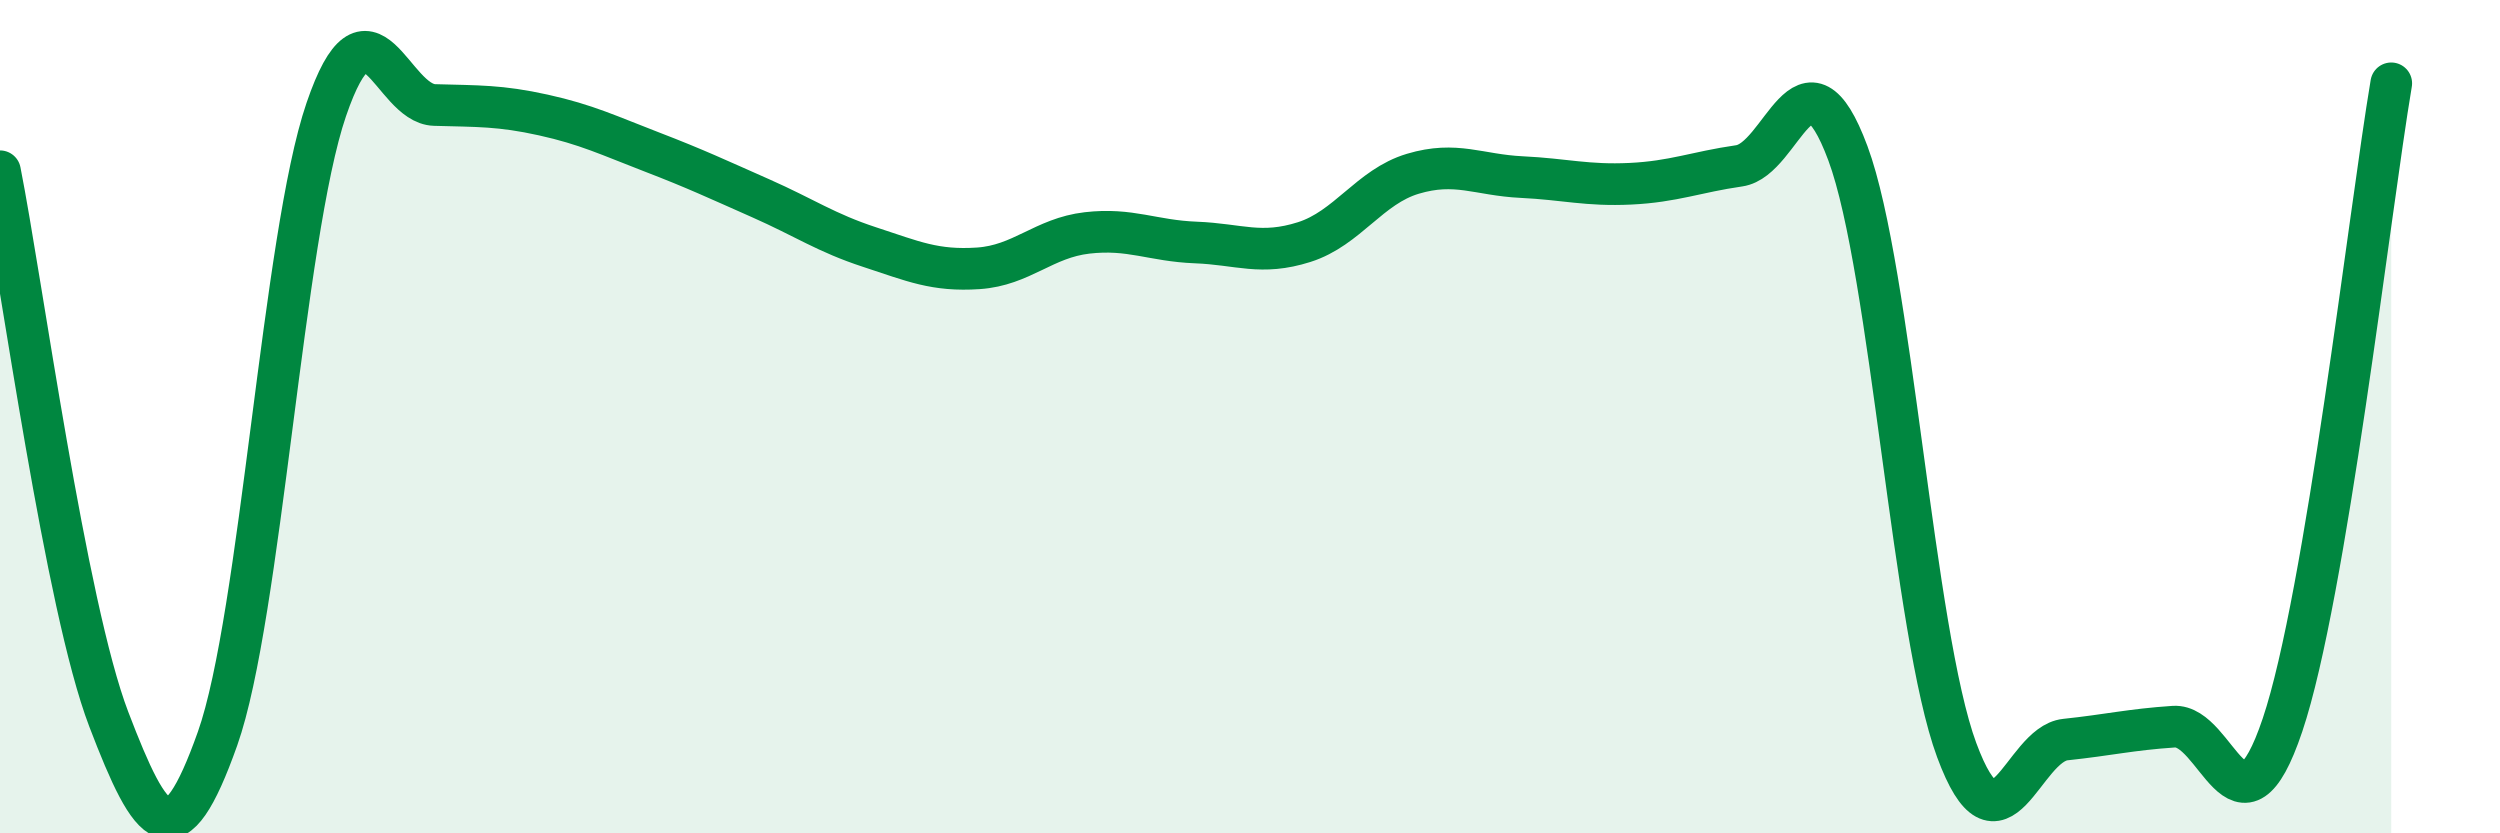
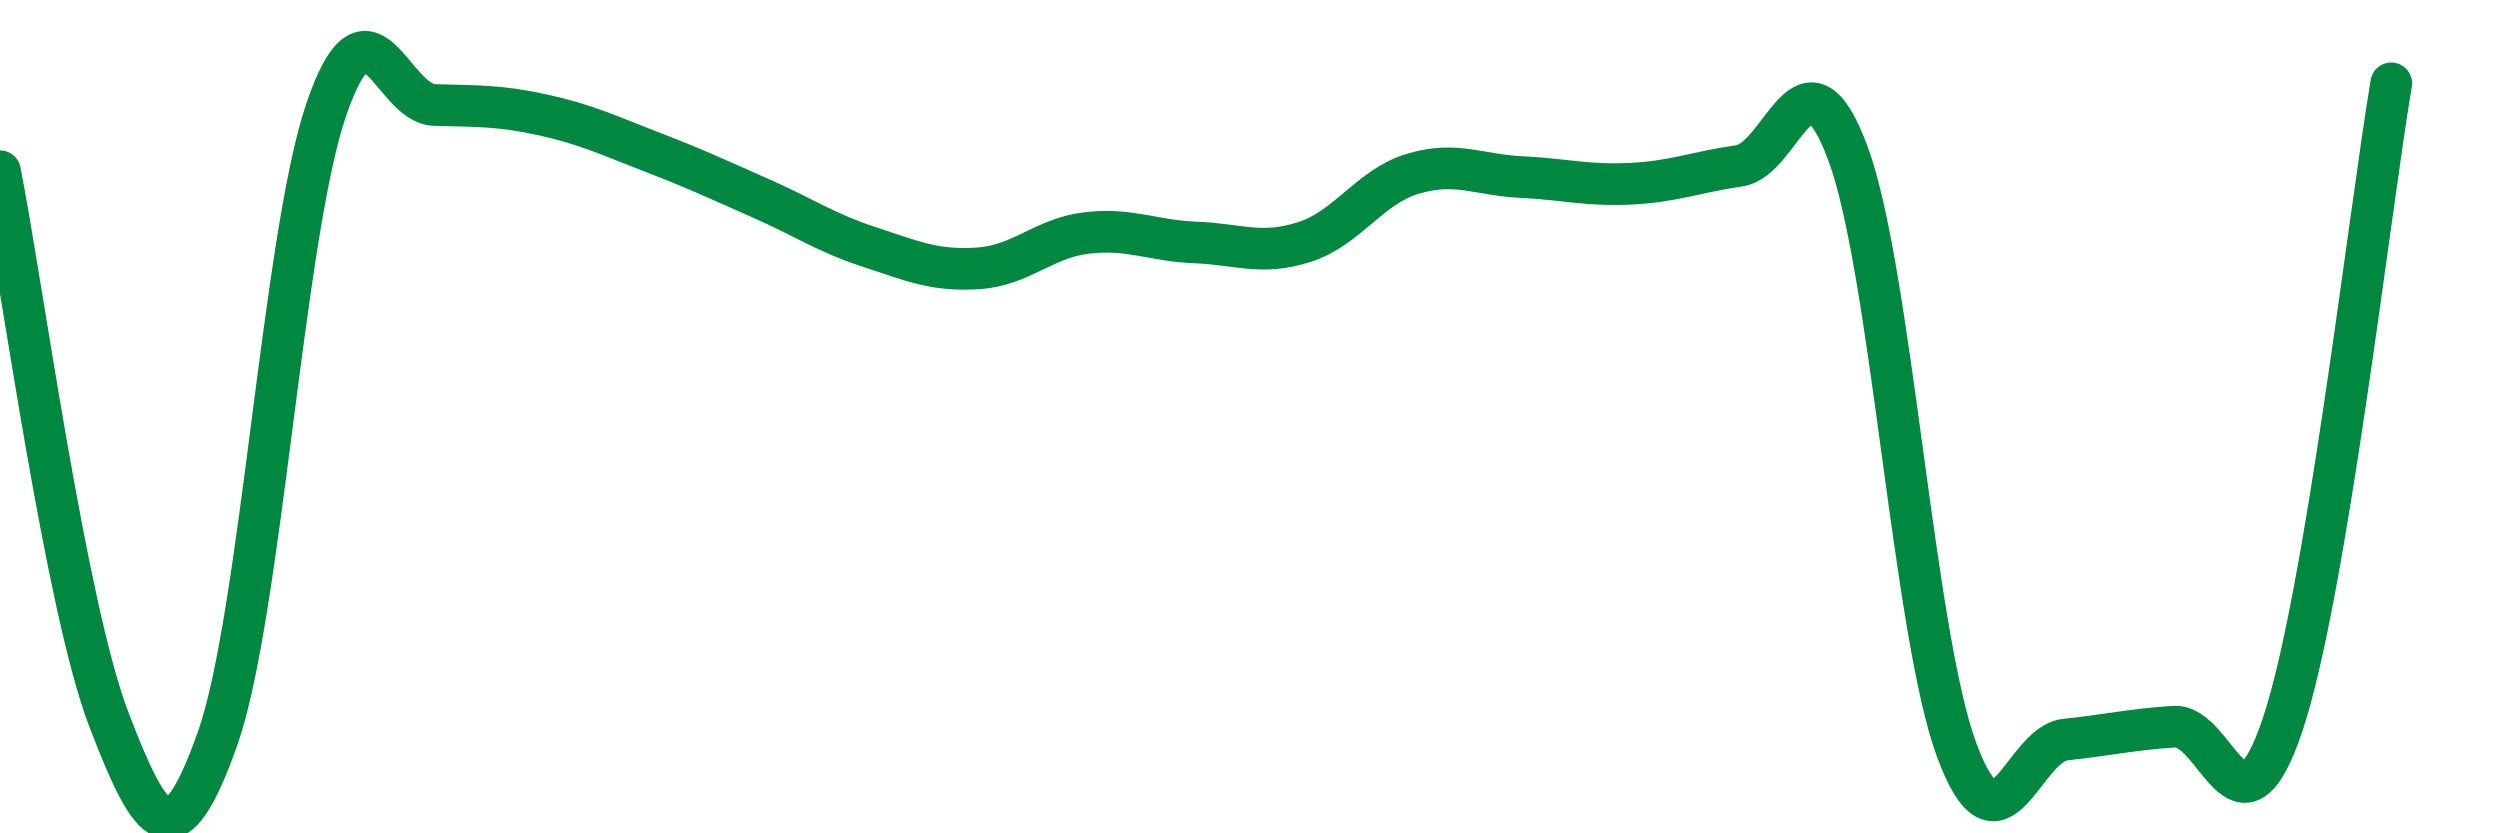
<svg xmlns="http://www.w3.org/2000/svg" width="60" height="20" viewBox="0 0 60 20">
-   <path d="M 0,4.11 C 0.52,6.74 1.57,14.54 2.61,17.26 C 3.65,19.98 4.18,20.66 5.22,17.73 C 6.26,14.8 6.79,5.67 7.83,2.63 C 8.87,-0.41 9.39,2.49 10.43,2.52 C 11.47,2.55 12,2.53 13.04,2.76 C 14.08,2.99 14.61,3.25 15.65,3.65 C 16.69,4.05 17.22,4.3 18.26,4.76 C 19.3,5.22 19.83,5.59 20.87,5.93 C 21.91,6.27 22.44,6.51 23.48,6.44 C 24.52,6.37 25.05,5.71 26.09,5.59 C 27.13,5.47 27.66,5.78 28.7,5.82 C 29.74,5.86 30.26,6.14 31.3,5.81 C 32.34,5.48 32.87,4.48 33.91,4.17 C 34.95,3.86 35.48,4.2 36.52,4.25 C 37.56,4.3 38.09,4.46 39.13,4.41 C 40.17,4.36 40.7,4.13 41.74,3.98 C 42.78,3.83 43.31,0.88 44.35,3.68 C 45.39,6.48 45.92,15.19 46.96,18 C 48,20.81 48.53,17.86 49.57,17.75 C 50.61,17.64 51.13,17.51 52.17,17.44 C 53.21,17.37 53.74,20.49 54.78,17.4 C 55.82,14.31 56.87,5.08 57.39,2L57.39 20L0 20Z" fill="#008740" opacity="0.1" stroke-linecap="round" stroke-linejoin="round" />
  <path d="M 0,4.11 C 0.52,6.74 1.57,14.54 2.61,17.26 C 3.65,19.98 4.18,20.66 5.22,17.73 C 6.26,14.8 6.79,5.67 7.83,2.63 C 8.87,-0.41 9.39,2.49 10.43,2.52 C 11.47,2.55 12,2.53 13.04,2.76 C 14.08,2.99 14.61,3.25 15.65,3.65 C 16.69,4.05 17.22,4.3 18.26,4.76 C 19.3,5.22 19.83,5.59 20.87,5.93 C 21.91,6.27 22.44,6.51 23.48,6.44 C 24.52,6.37 25.05,5.71 26.09,5.59 C 27.13,5.47 27.66,5.78 28.7,5.82 C 29.74,5.86 30.26,6.14 31.3,5.81 C 32.34,5.48 32.87,4.48 33.91,4.17 C 34.95,3.86 35.48,4.2 36.52,4.25 C 37.56,4.3 38.09,4.46 39.13,4.41 C 40.17,4.36 40.7,4.13 41.74,3.98 C 42.78,3.83 43.31,0.88 44.35,3.68 C 45.39,6.48 45.92,15.19 46.96,18 C 48,20.81 48.53,17.86 49.57,17.75 C 50.61,17.64 51.13,17.51 52.17,17.44 C 53.21,17.37 53.74,20.49 54.78,17.4 C 55.82,14.31 56.87,5.08 57.39,2" stroke="#008740" stroke-width="1" fill="none" stroke-linecap="round" stroke-linejoin="round" />
</svg>